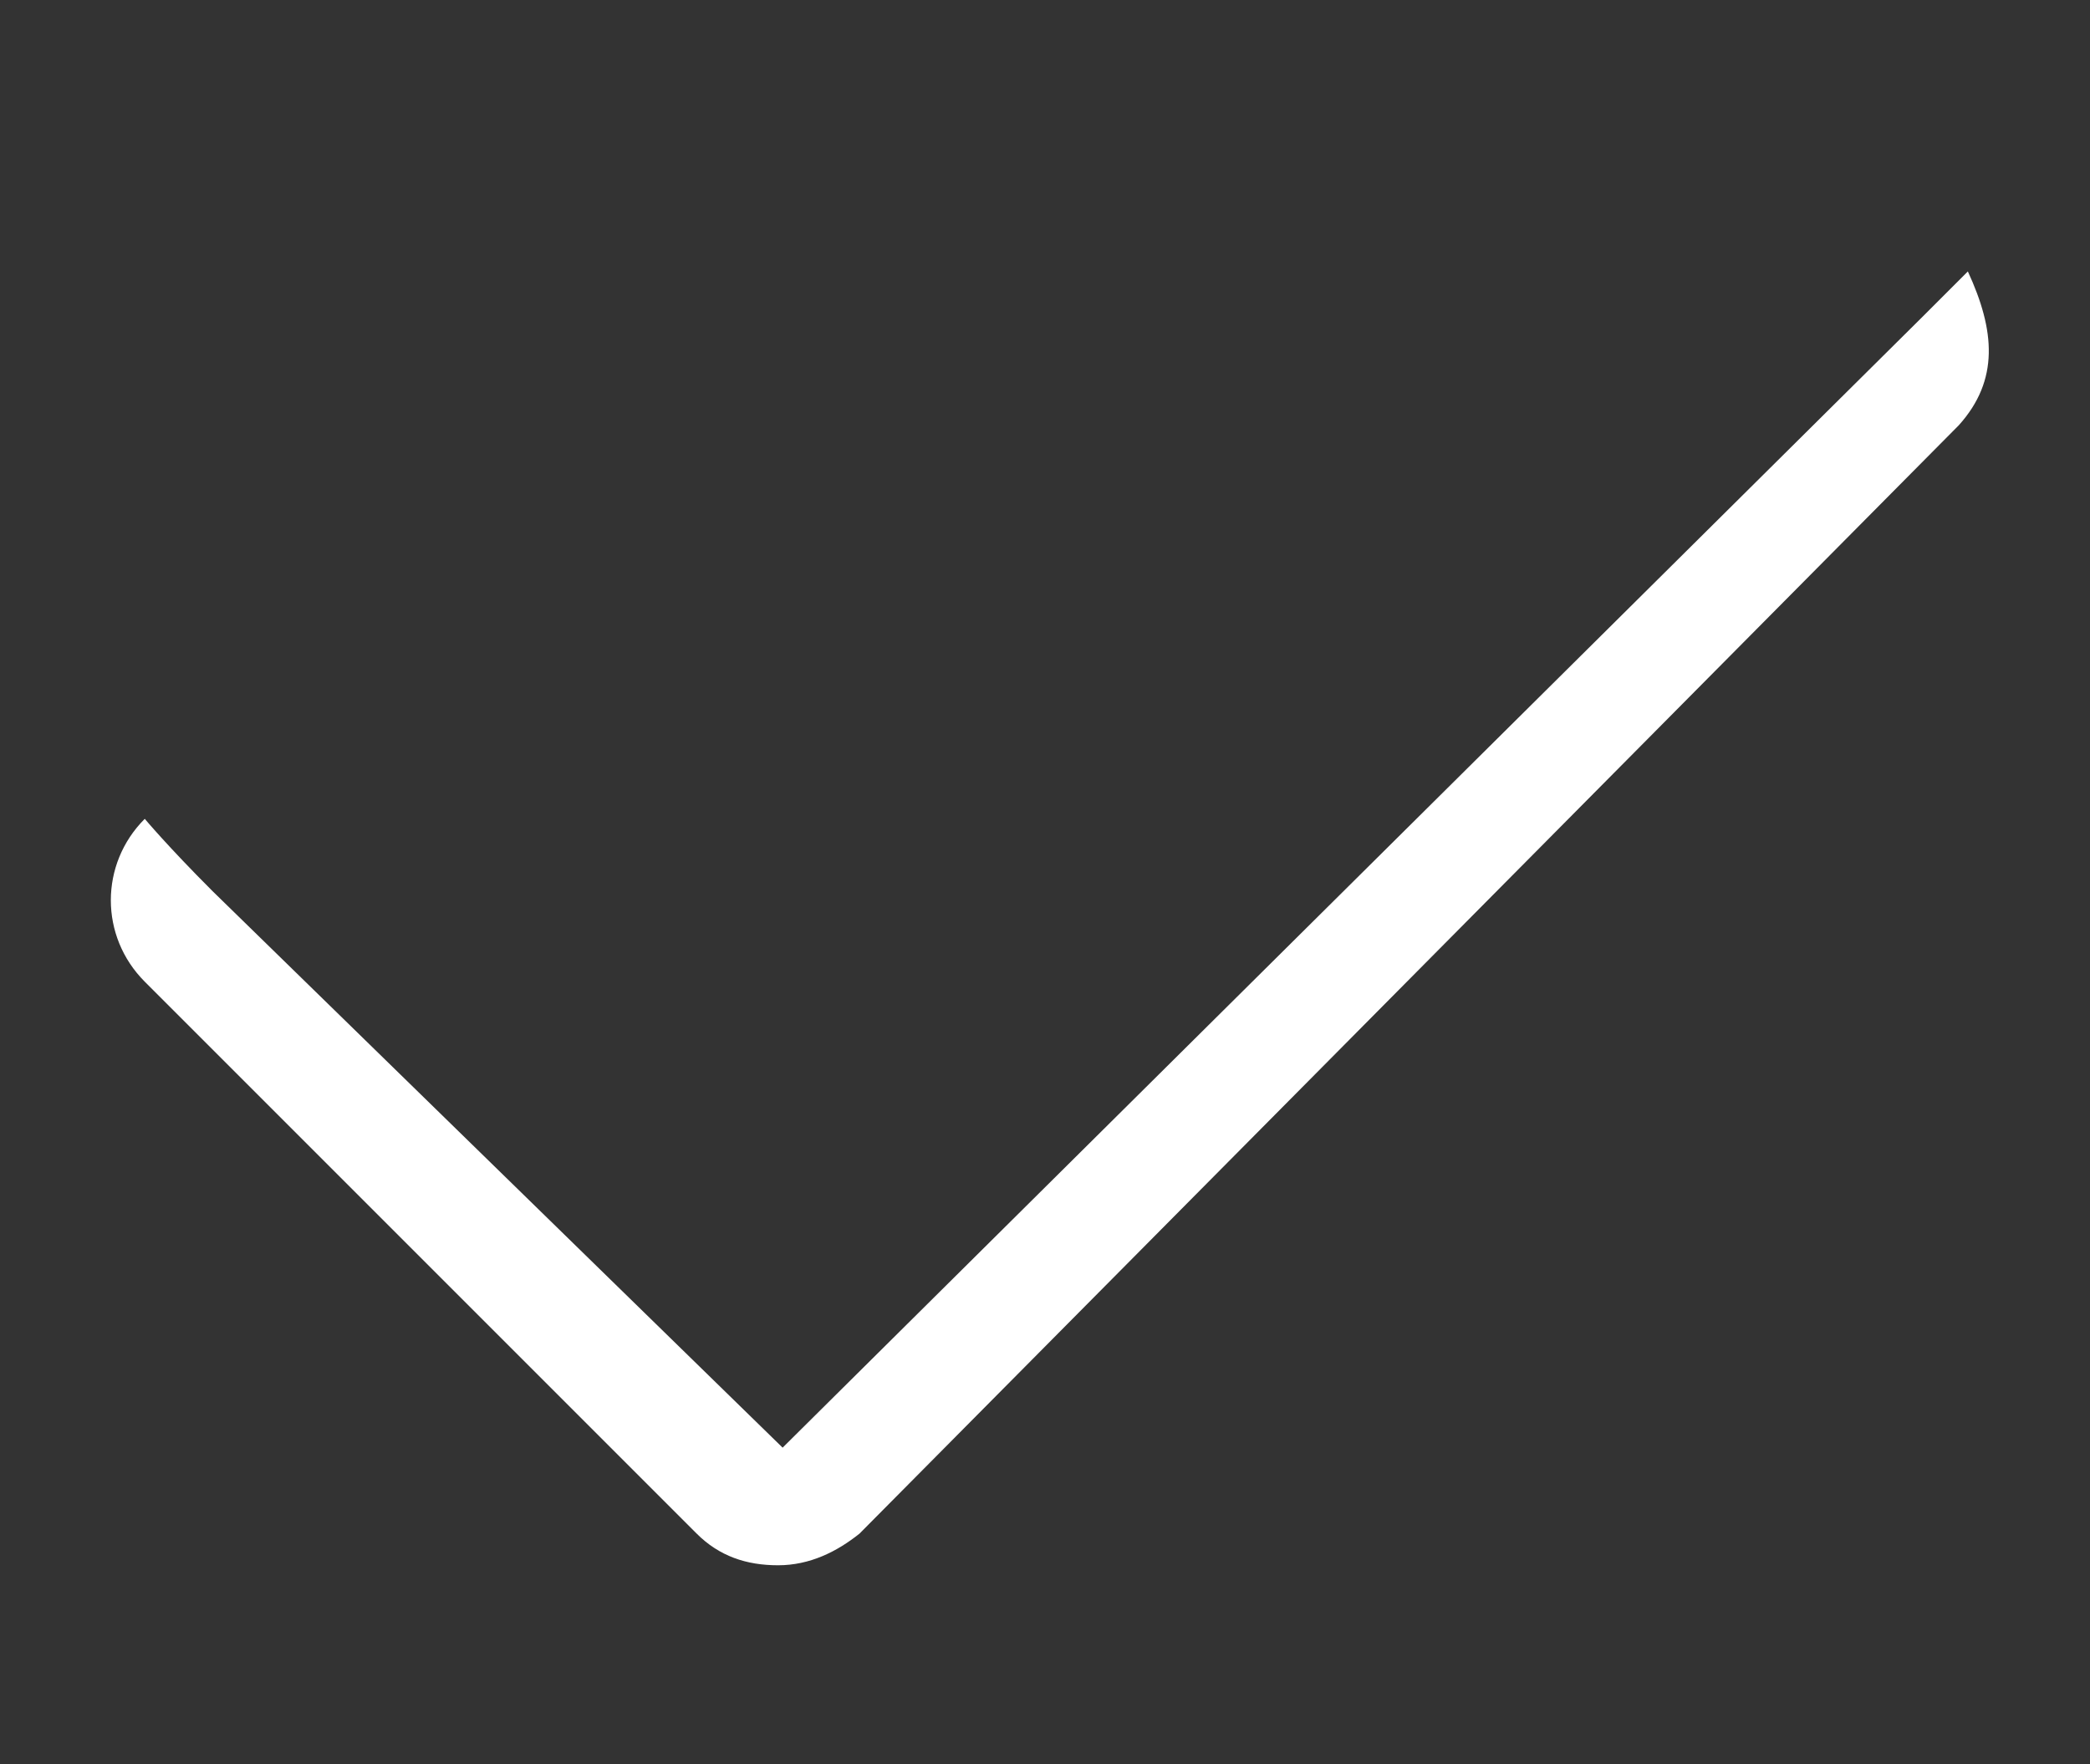
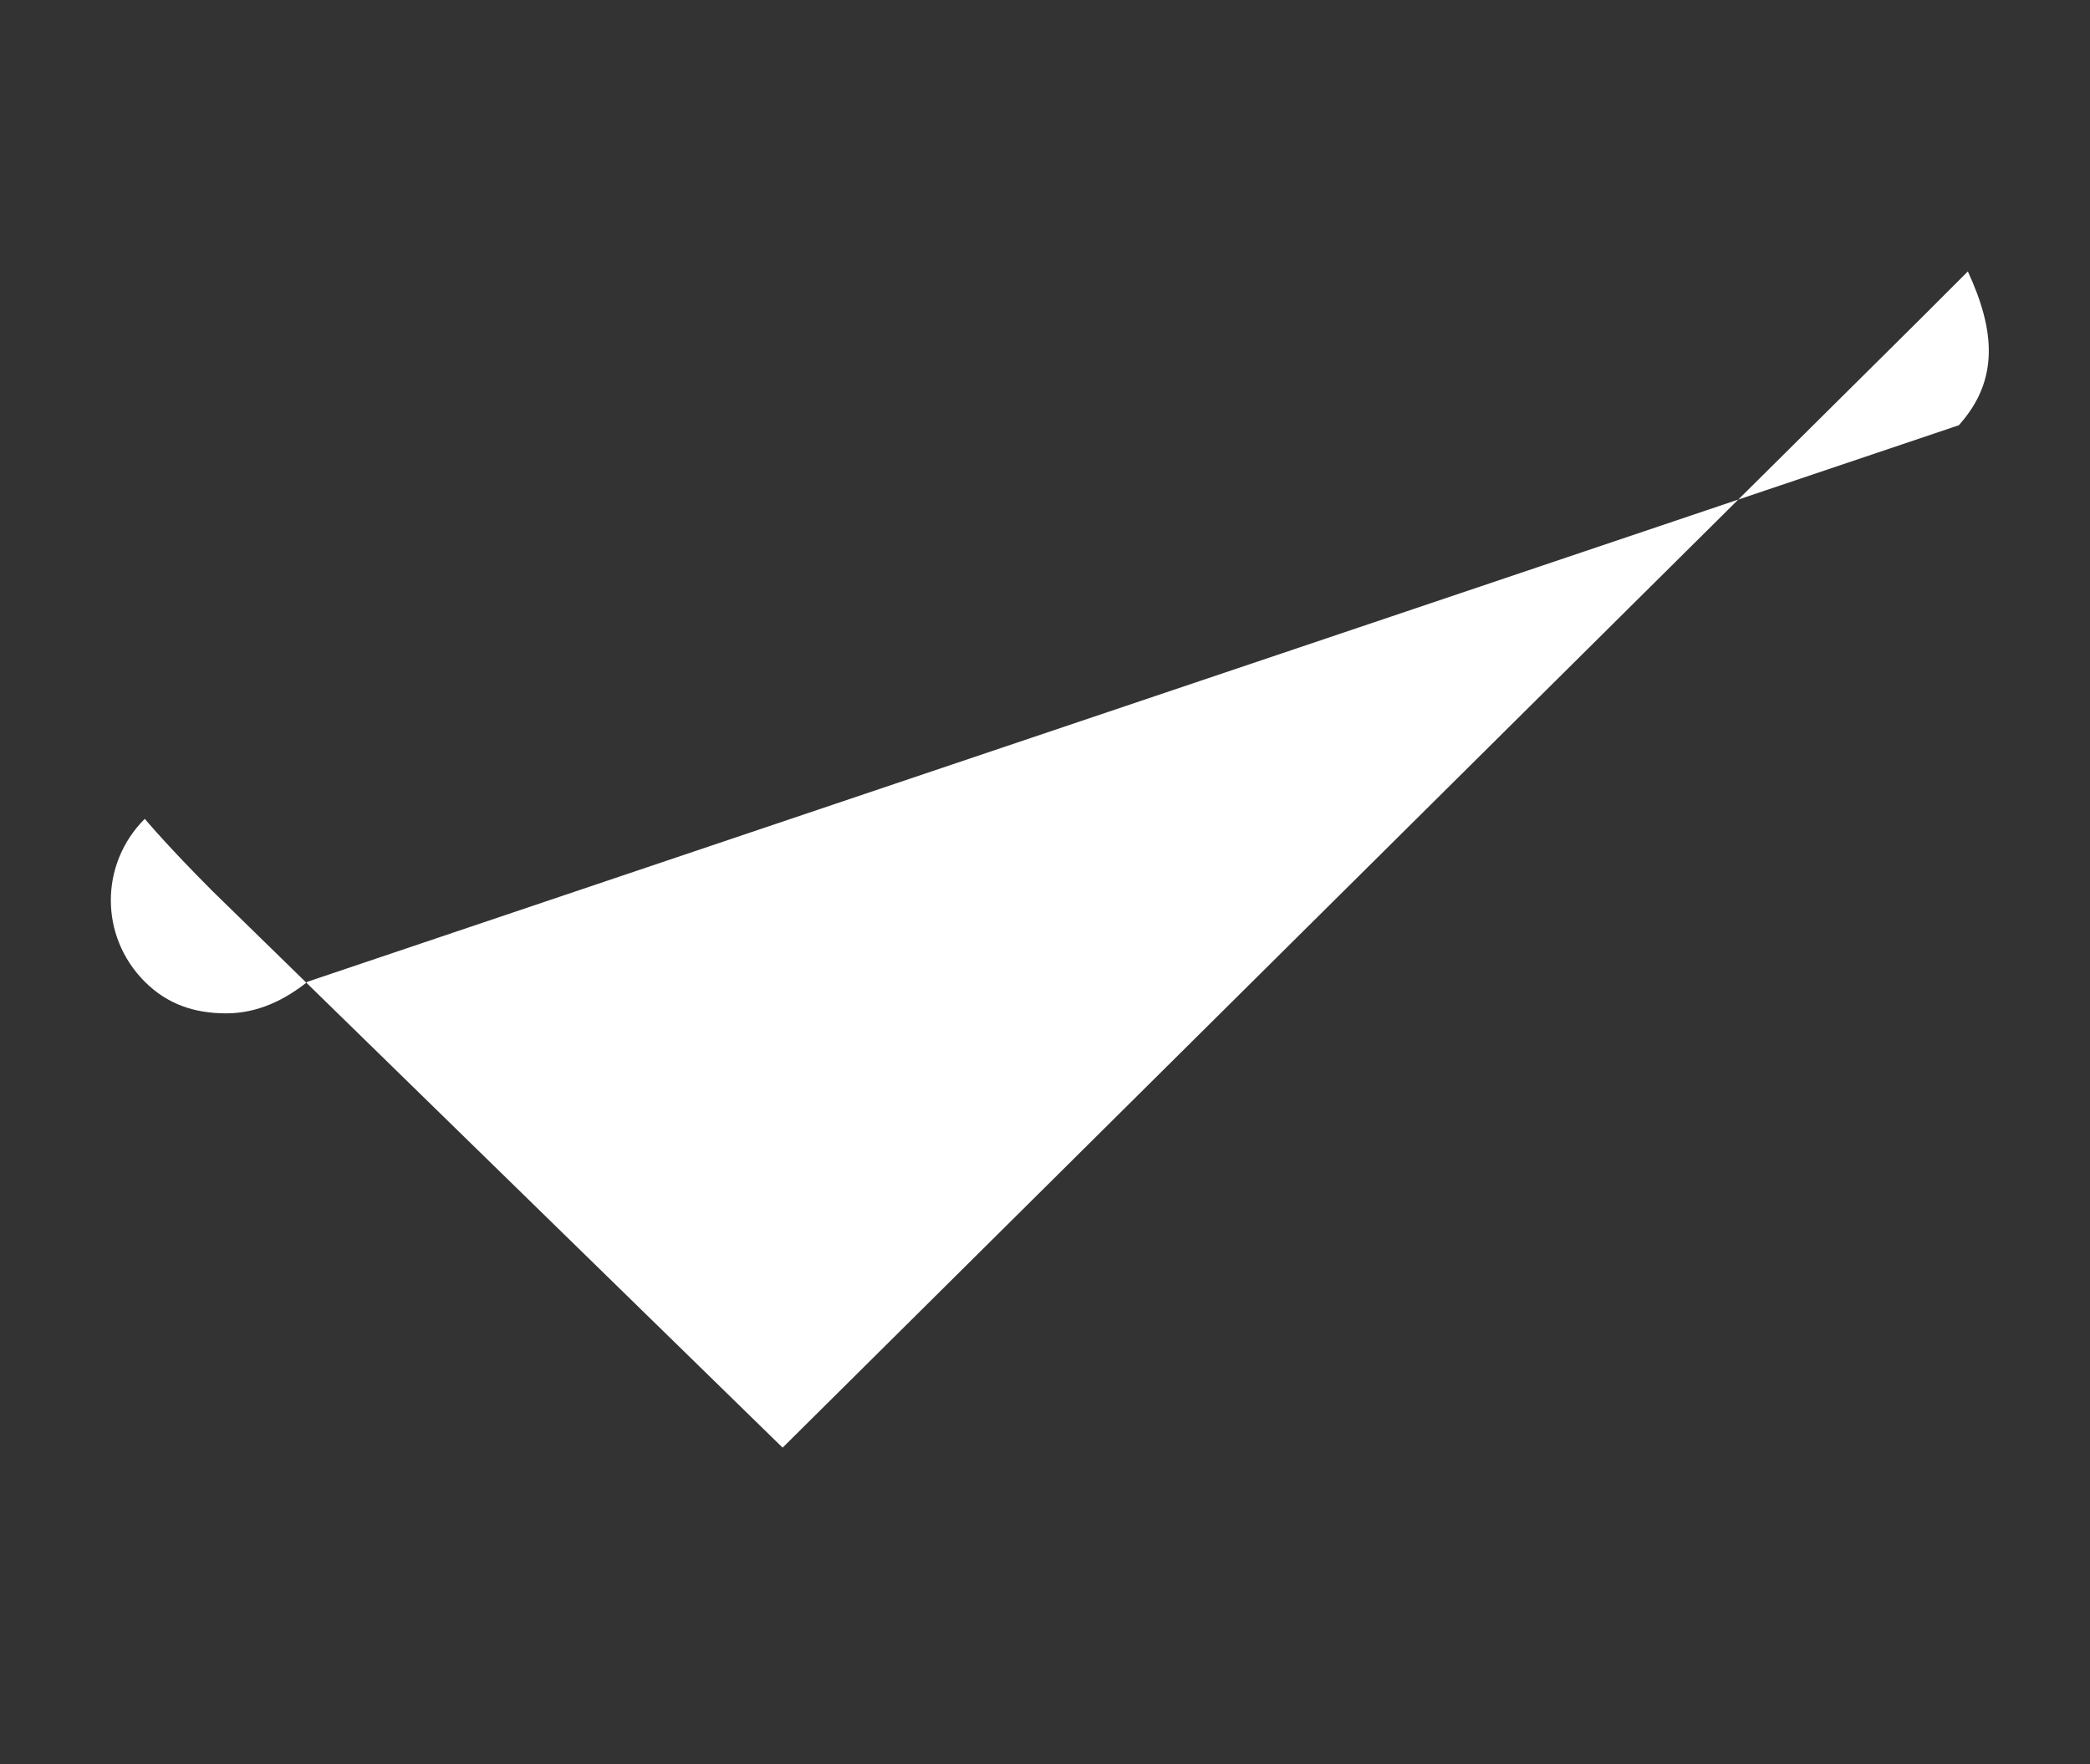
<svg xmlns="http://www.w3.org/2000/svg" version="1.1" id="Capa_1" x="0px" y="0px" viewBox="37 0 46.2 39" enable-background="new 37 0 46.2 39" xml:space="preserve">
  <rect x="37" y="0" width="46.2" height="39" fill="#333333" stroke="none" />
  <g>
-     <path fill="#FFFFFF" d="M80.5,6c0,0,0,0-1,1L54.3,32L41.7,19.7c-1-1-1.5-1.6-1.5-1.6c-1,1-1,2.6,0,3.6l12.2,12.2   c0.5,0.5,1.1,0.7,1.8,0.7c0.7,0,1.3-0.3,1.8-0.7L80.3,9.4C81.2,8.4,81.1,7.3,80.5,6z" />
+     <path fill="#FFFFFF" d="M80.5,6c0,0,0,0-1,1L54.3,32L41.7,19.7c-1-1-1.5-1.6-1.5-1.6c-1,1-1,2.6,0,3.6c0.5,0.5,1.1,0.7,1.8,0.7c0.7,0,1.3-0.3,1.8-0.7L80.3,9.4C81.2,8.4,81.1,7.3,80.5,6z" />
  </g>
</svg>